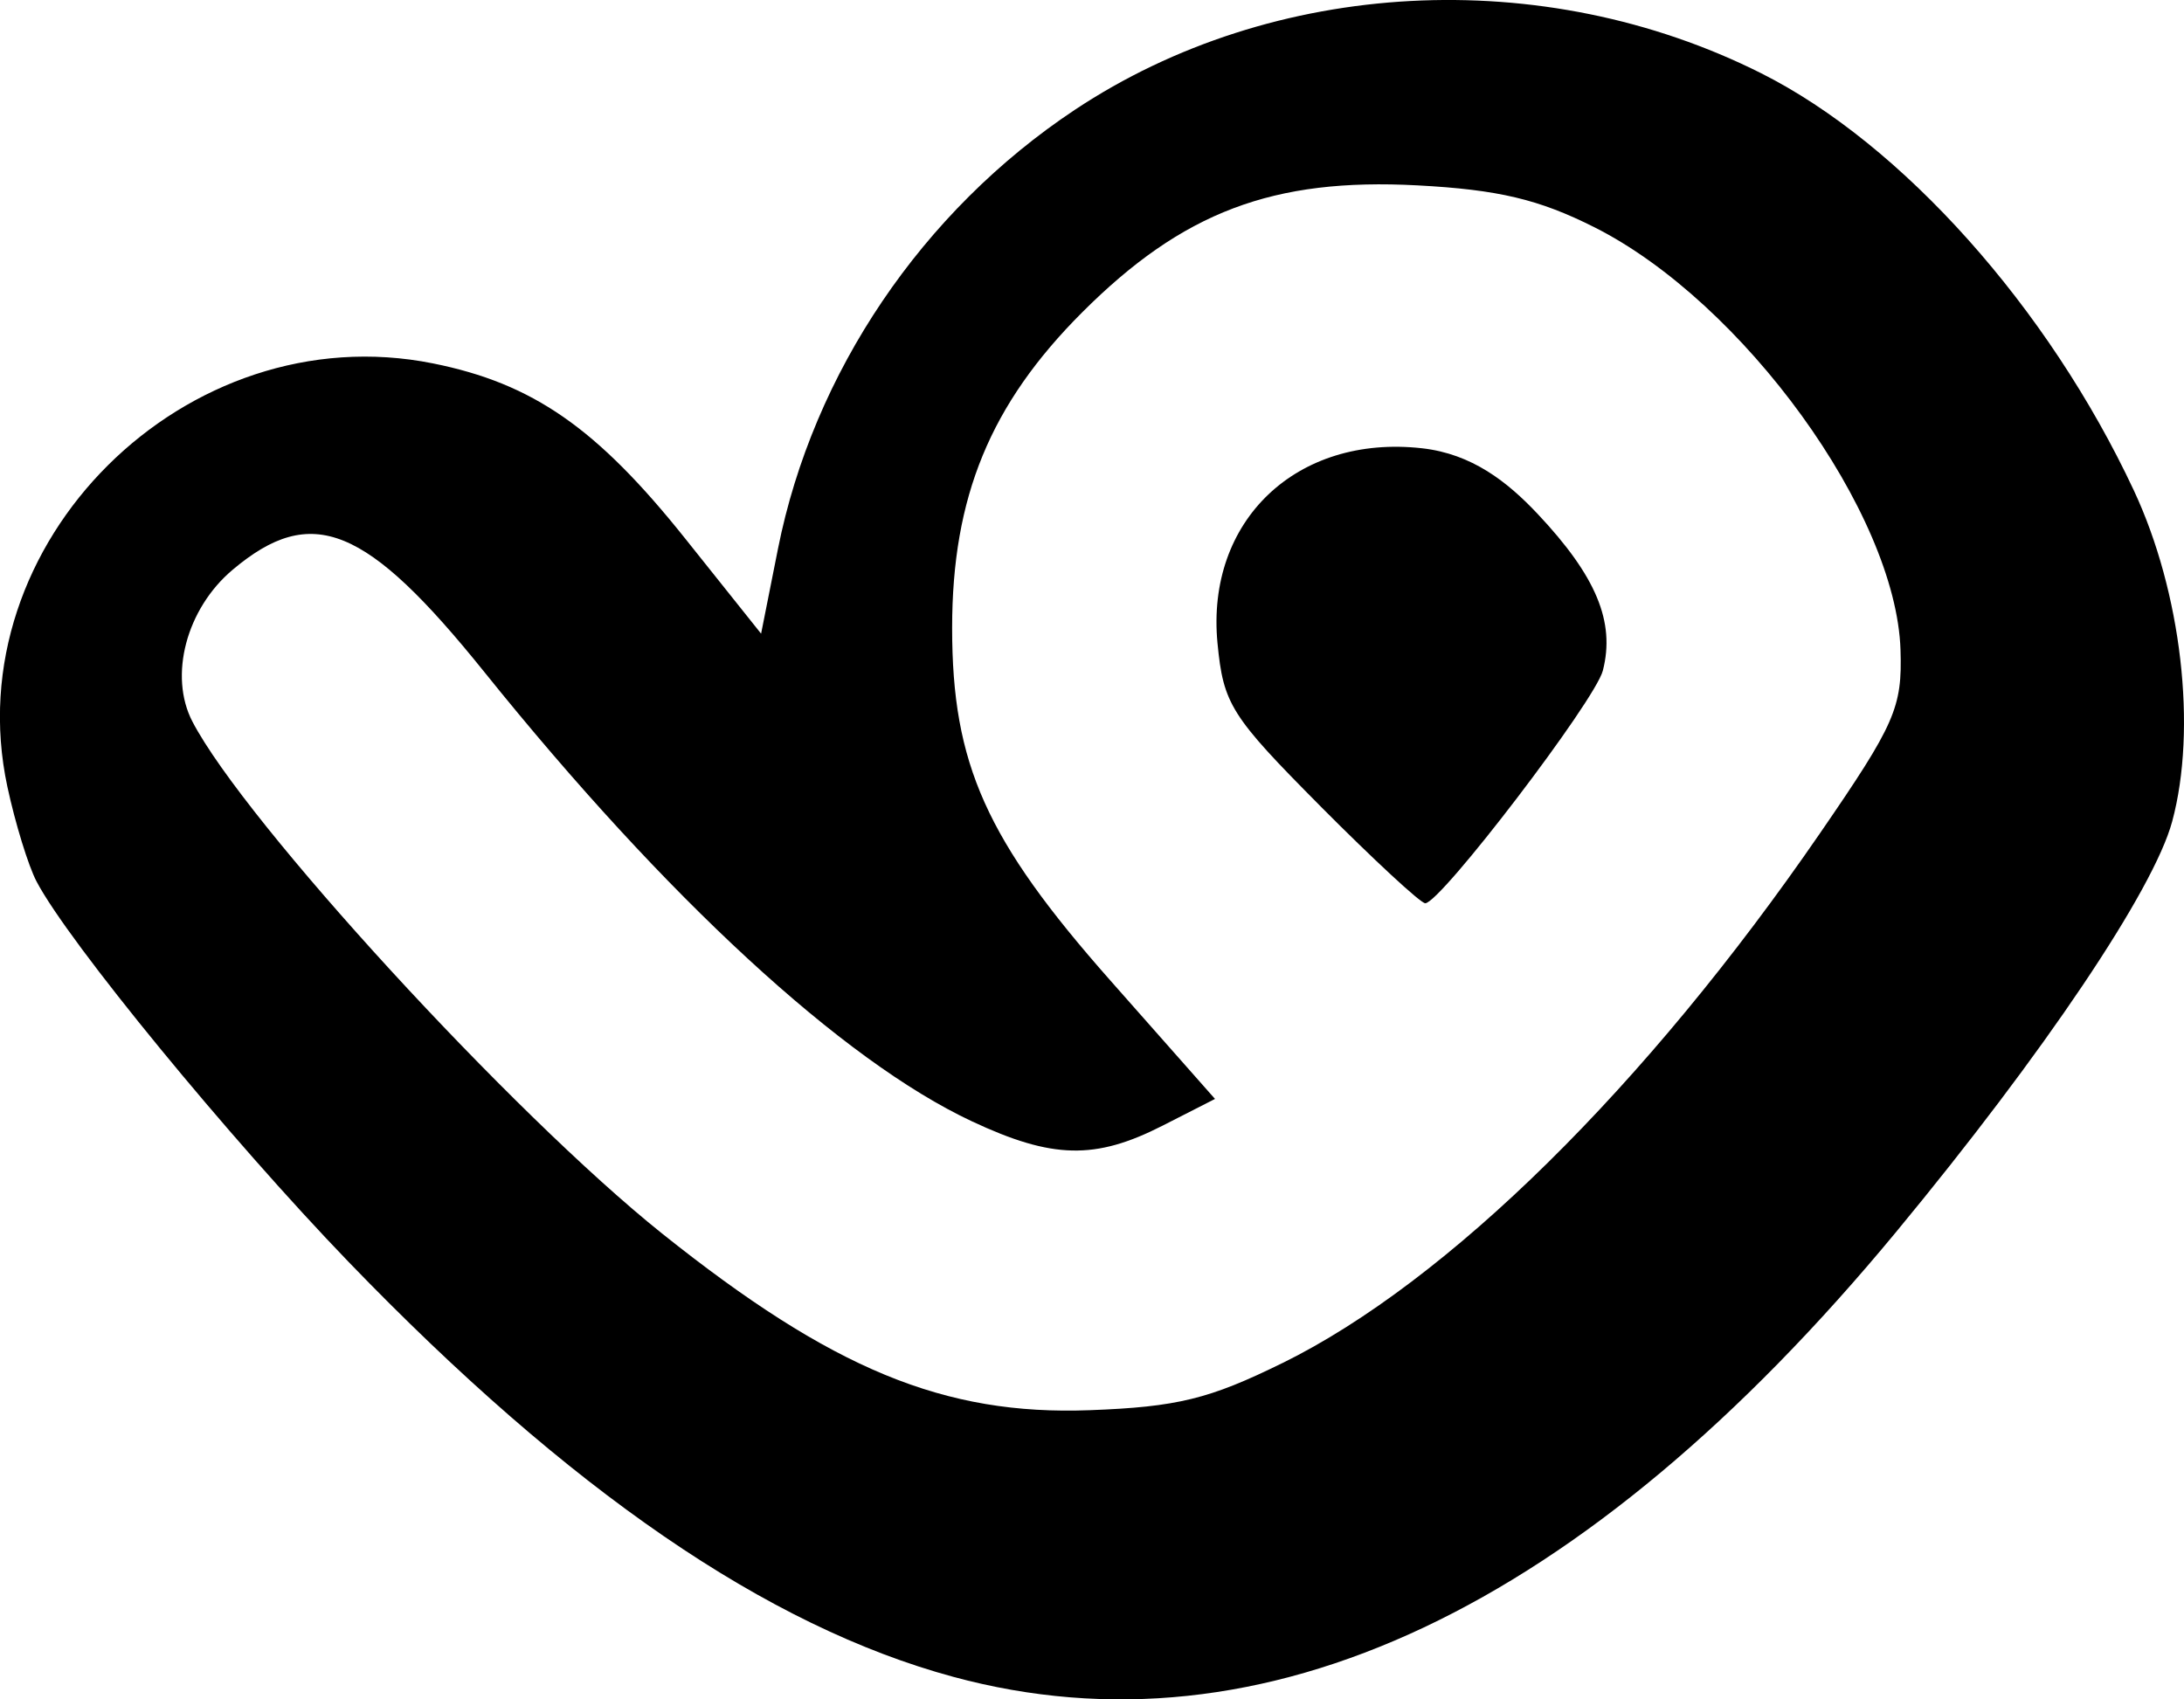
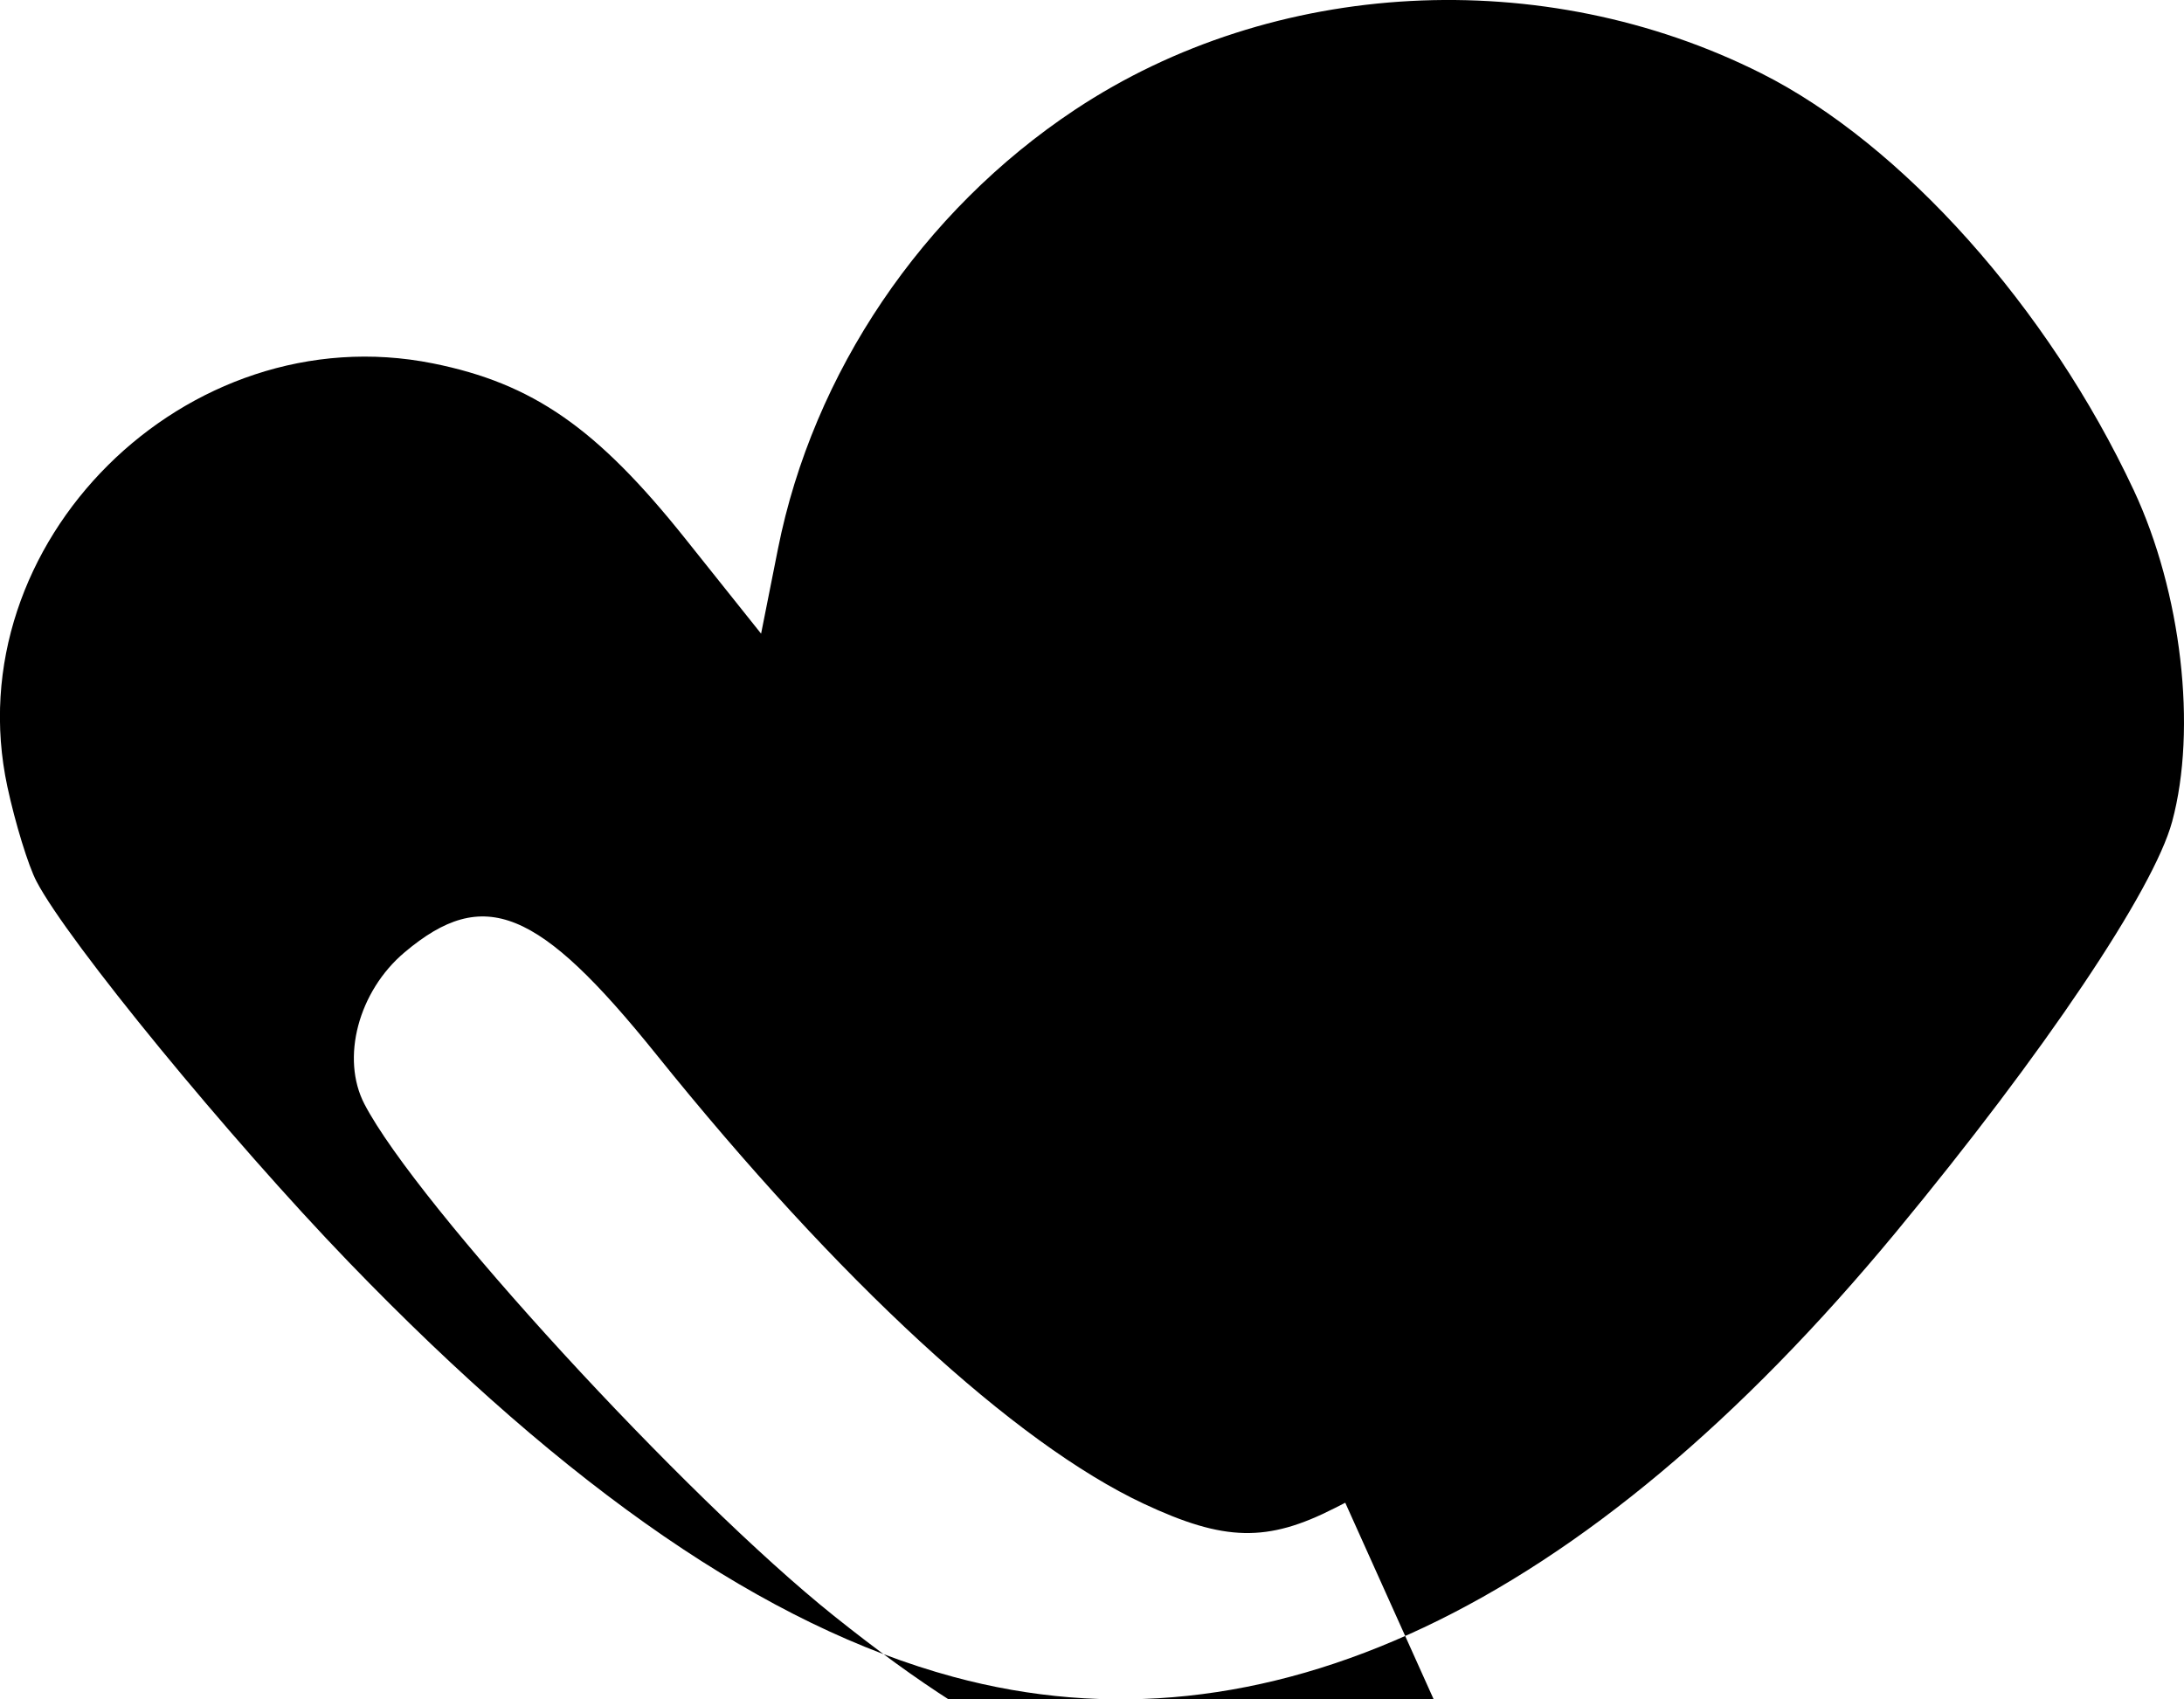
<svg xmlns="http://www.w3.org/2000/svg" xmlns:ns1="http://sodipodi.sourceforge.net/DTD/sodipodi-0.dtd" xmlns:ns2="http://www.inkscape.org/namespaces/inkscape" width="44.082mm" height="34.304mm" viewBox="0 0 44.082 34.304" version="1.1" id="svg1" xml:space="preserve">
  <ns1:namedview id="namedview1" pagecolor="#ffffff" bordercolor="#000000" borderopacity="0.25" ns2:showpageshadow="2" ns2:pageopacity="0.0" ns2:pagecheckerboard="0" ns2:deskcolor="#d1d1d1" ns2:document-units="mm" />
  <defs id="defs1" />
  <g ns2:label="Layer 1" ns2:groupmode="layer" id="layer1" transform="translate(-64.859,-84.936)">
-     <path style="fill:#000000" d="m 84.102,118.785 c -3.758,-1.018 -7.748,-3.756 -12.203,-8.372 -2.41,-2.498 -5.665,-6.466 -6.303,-7.685 -0.166,-0.316 -0.43,-1.176 -0.588,-1.911 -1.054,-4.913 3.606,-9.546 8.592,-8.545 2.016,0.405 3.308,1.303 5.092,3.539 l 1.529,1.916 0.34,-1.71 c 0.708,-3.558 2.912,-6.818 5.992,-8.864 4.008,-2.661 9.446,-2.951 13.852,-0.739 2.846,1.429 5.797,4.732 7.523,8.42 0.962,2.056 1.281,4.811 0.774,6.686 -0.375,1.386 -2.587,4.675 -5.574,8.287 -6.301,7.618 -12.772,10.672 -19.026,8.978 z m 6.642,-6.334 c 3.341,-1.647 7.338,-5.587 10.852,-10.698 1.517,-2.206 1.66,-2.533 1.623,-3.699 -0.088,-2.755 -3.175,-7.018 -6.177,-8.53 -1.123,-0.565 -1.939,-0.759 -3.572,-0.846 -2.917,-0.155 -4.739,0.535 -6.768,2.563 -1.855,1.855 -2.625,3.724 -2.625,6.371 0,2.751 0.685,4.278 3.195,7.118 l 2.111,2.389 -1.055,0.538 c -1.363,0.695 -2.227,0.676 -3.854,-0.087 -2.606,-1.222 -6.166,-4.502 -9.839,-9.069 -2.383,-2.962 -3.483,-3.409 -5.08,-2.064 -0.935,0.787 -1.293,2.14 -0.812,3.065 1.055,2.028 6.466,7.926 9.48,10.334 3.432,2.742 5.693,3.676 8.633,3.566 1.764,-0.066 2.412,-0.225 3.888,-0.952 z m 0.765,-11.243 c -1.809,-1.821 -1.957,-2.056 -2.076,-3.29 -0.237,-2.471 1.598,-4.218 4.13,-3.933 1.004,0.113 1.718,0.673 2.332,1.325 1.181,1.255 1.569,2.179 1.316,3.163 -0.156,0.608 -3.277,4.696 -3.585,4.696 -0.093,0 -1.046,-0.883 -2.118,-1.961 z" id="path1" ns1:nodetypes="sssssscssssssscssssssscscsssssccsssssss" ns2:export-filename="vgen.svg" ns2:export-xdpi="96" ns2:export-ydpi="96" />
+     <path style="fill:#000000" d="m 84.102,118.785 c -3.758,-1.018 -7.748,-3.756 -12.203,-8.372 -2.41,-2.498 -5.665,-6.466 -6.303,-7.685 -0.166,-0.316 -0.43,-1.176 -0.588,-1.911 -1.054,-4.913 3.606,-9.546 8.592,-8.545 2.016,0.405 3.308,1.303 5.092,3.539 l 1.529,1.916 0.34,-1.71 c 0.708,-3.558 2.912,-6.818 5.992,-8.864 4.008,-2.661 9.446,-2.951 13.852,-0.739 2.846,1.429 5.797,4.732 7.523,8.42 0.962,2.056 1.281,4.811 0.774,6.686 -0.375,1.386 -2.587,4.675 -5.574,8.287 -6.301,7.618 -12.772,10.672 -19.026,8.978 z m 6.642,-6.334 l 2.111,2.389 -1.055,0.538 c -1.363,0.695 -2.227,0.676 -3.854,-0.087 -2.606,-1.222 -6.166,-4.502 -9.839,-9.069 -2.383,-2.962 -3.483,-3.409 -5.08,-2.064 -0.935,0.787 -1.293,2.14 -0.812,3.065 1.055,2.028 6.466,7.926 9.48,10.334 3.432,2.742 5.693,3.676 8.633,3.566 1.764,-0.066 2.412,-0.225 3.888,-0.952 z m 0.765,-11.243 c -1.809,-1.821 -1.957,-2.056 -2.076,-3.29 -0.237,-2.471 1.598,-4.218 4.13,-3.933 1.004,0.113 1.718,0.673 2.332,1.325 1.181,1.255 1.569,2.179 1.316,3.163 -0.156,0.608 -3.277,4.696 -3.585,4.696 -0.093,0 -1.046,-0.883 -2.118,-1.961 z" id="path1" ns1:nodetypes="sssssscssssssscssssssscscsssssccsssssss" ns2:export-filename="vgen.svg" ns2:export-xdpi="96" ns2:export-ydpi="96" />
  </g>
</svg>